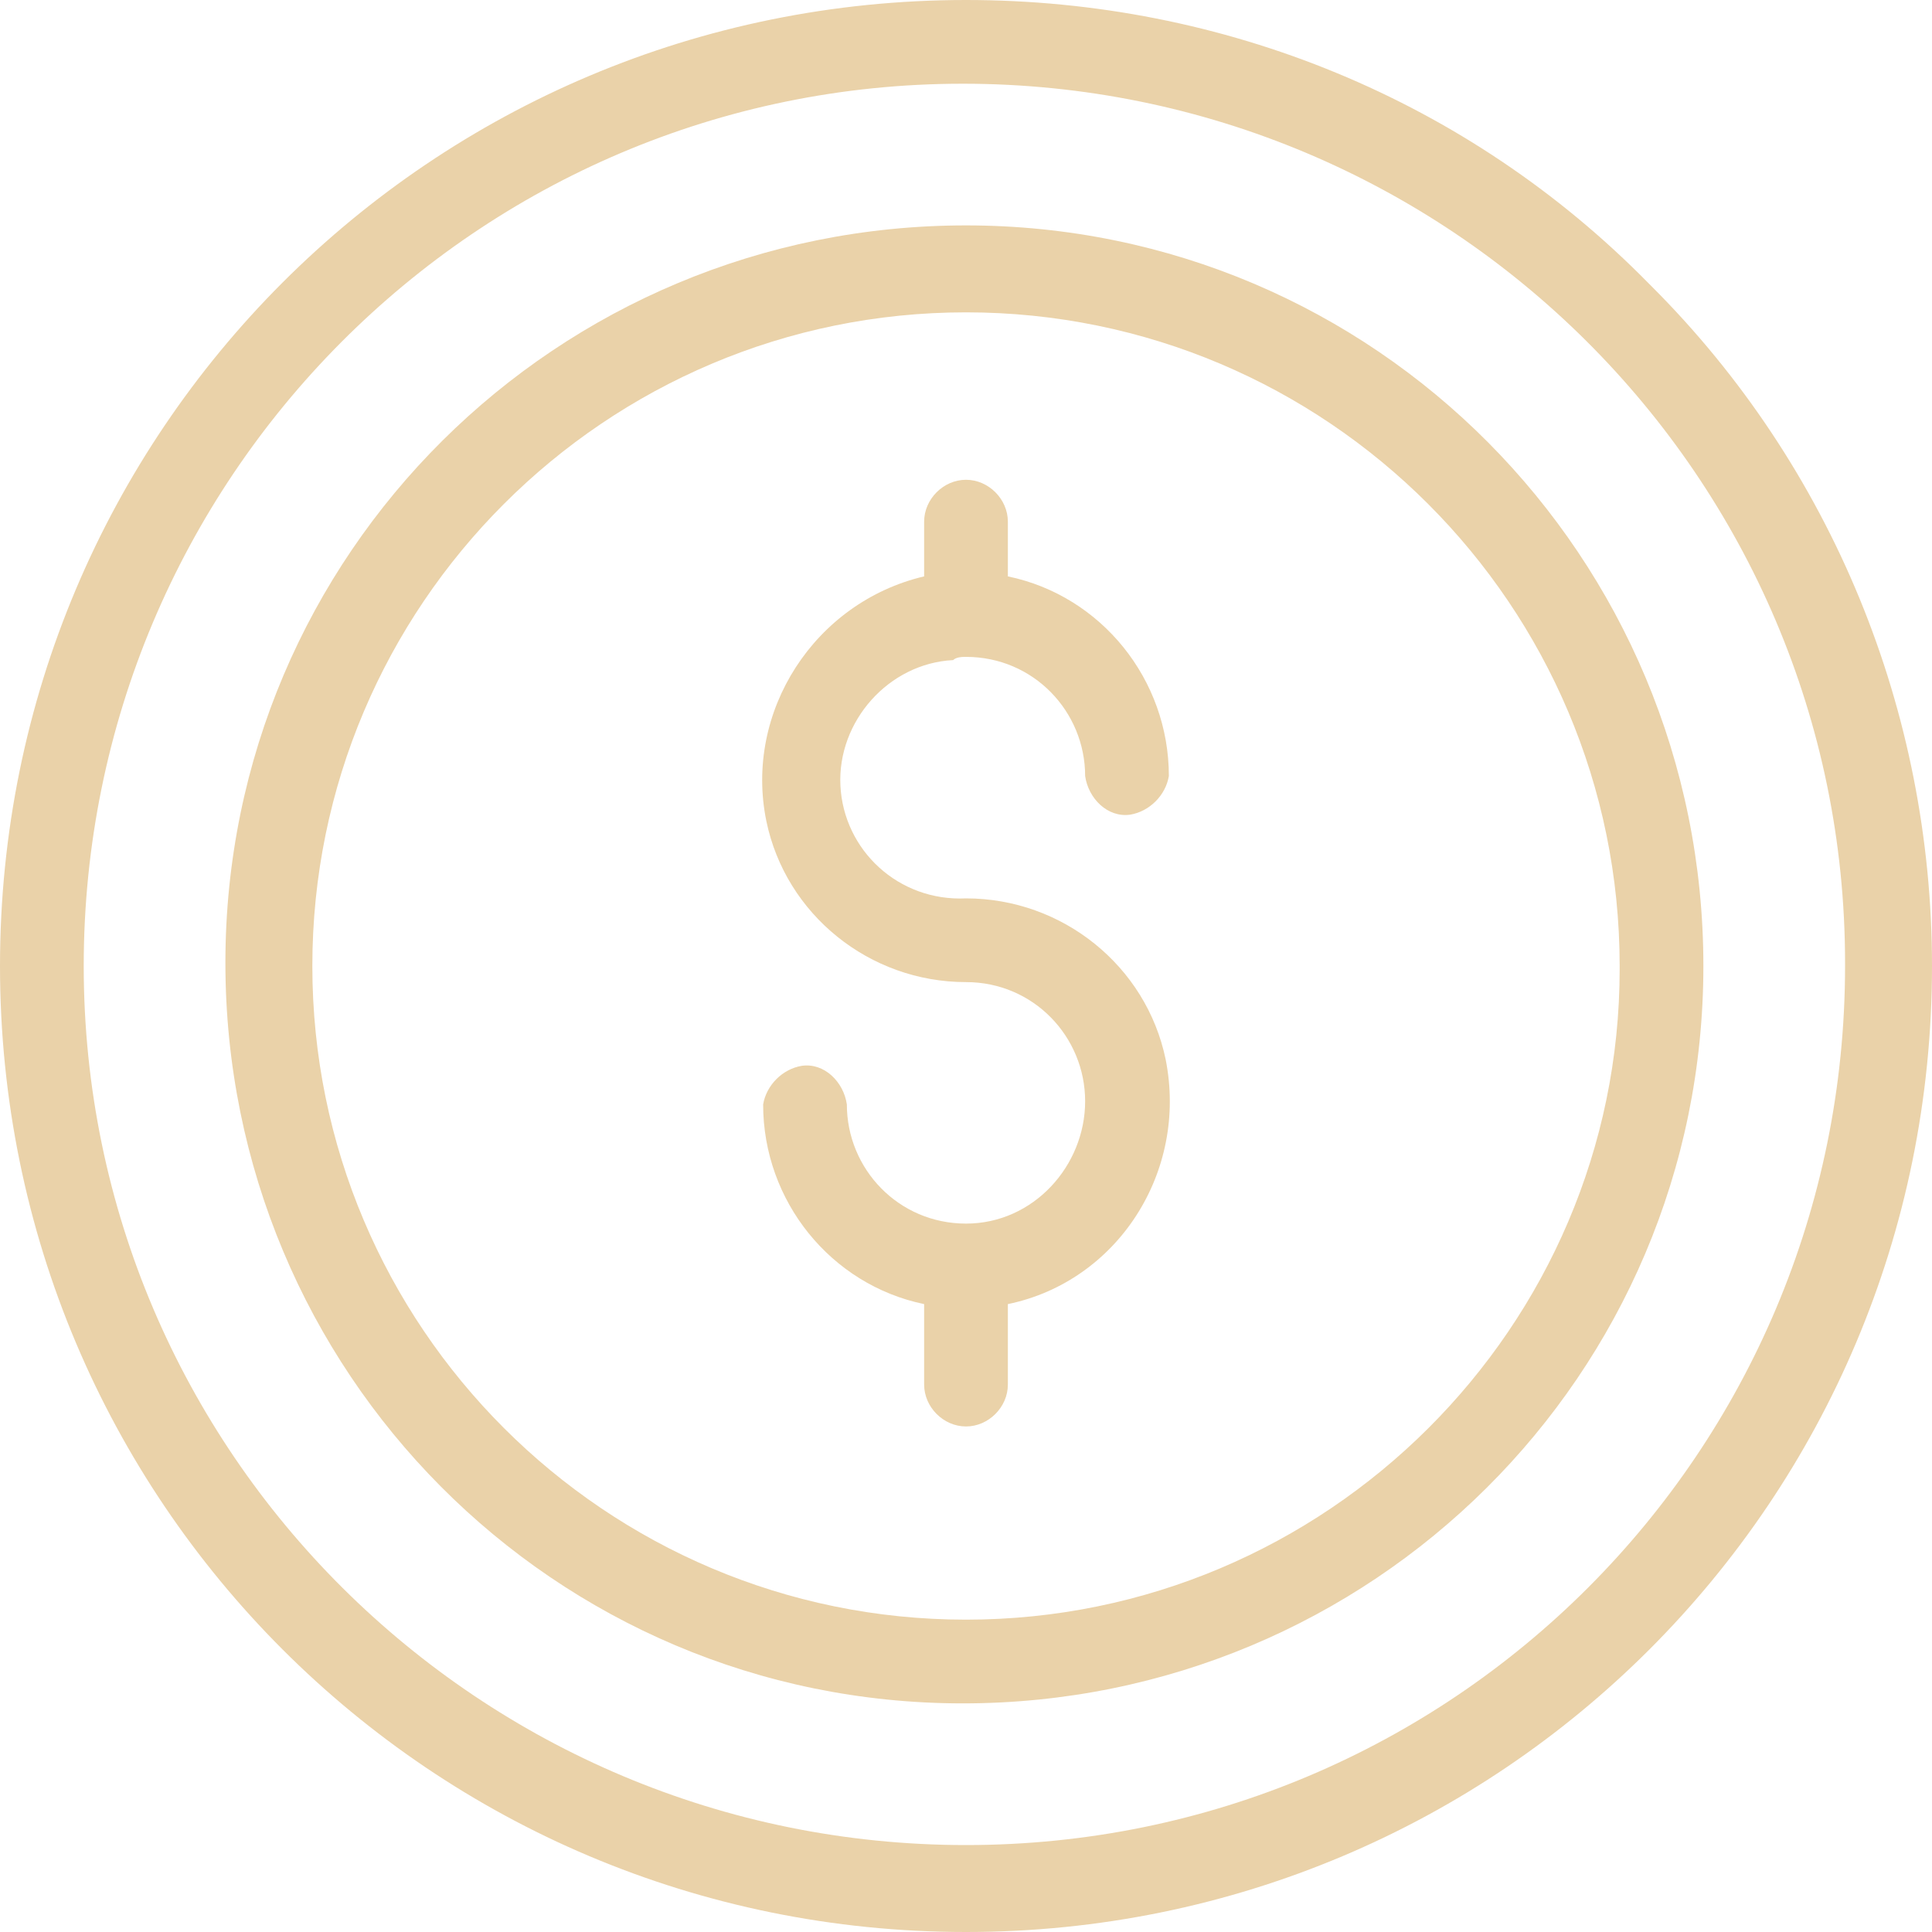
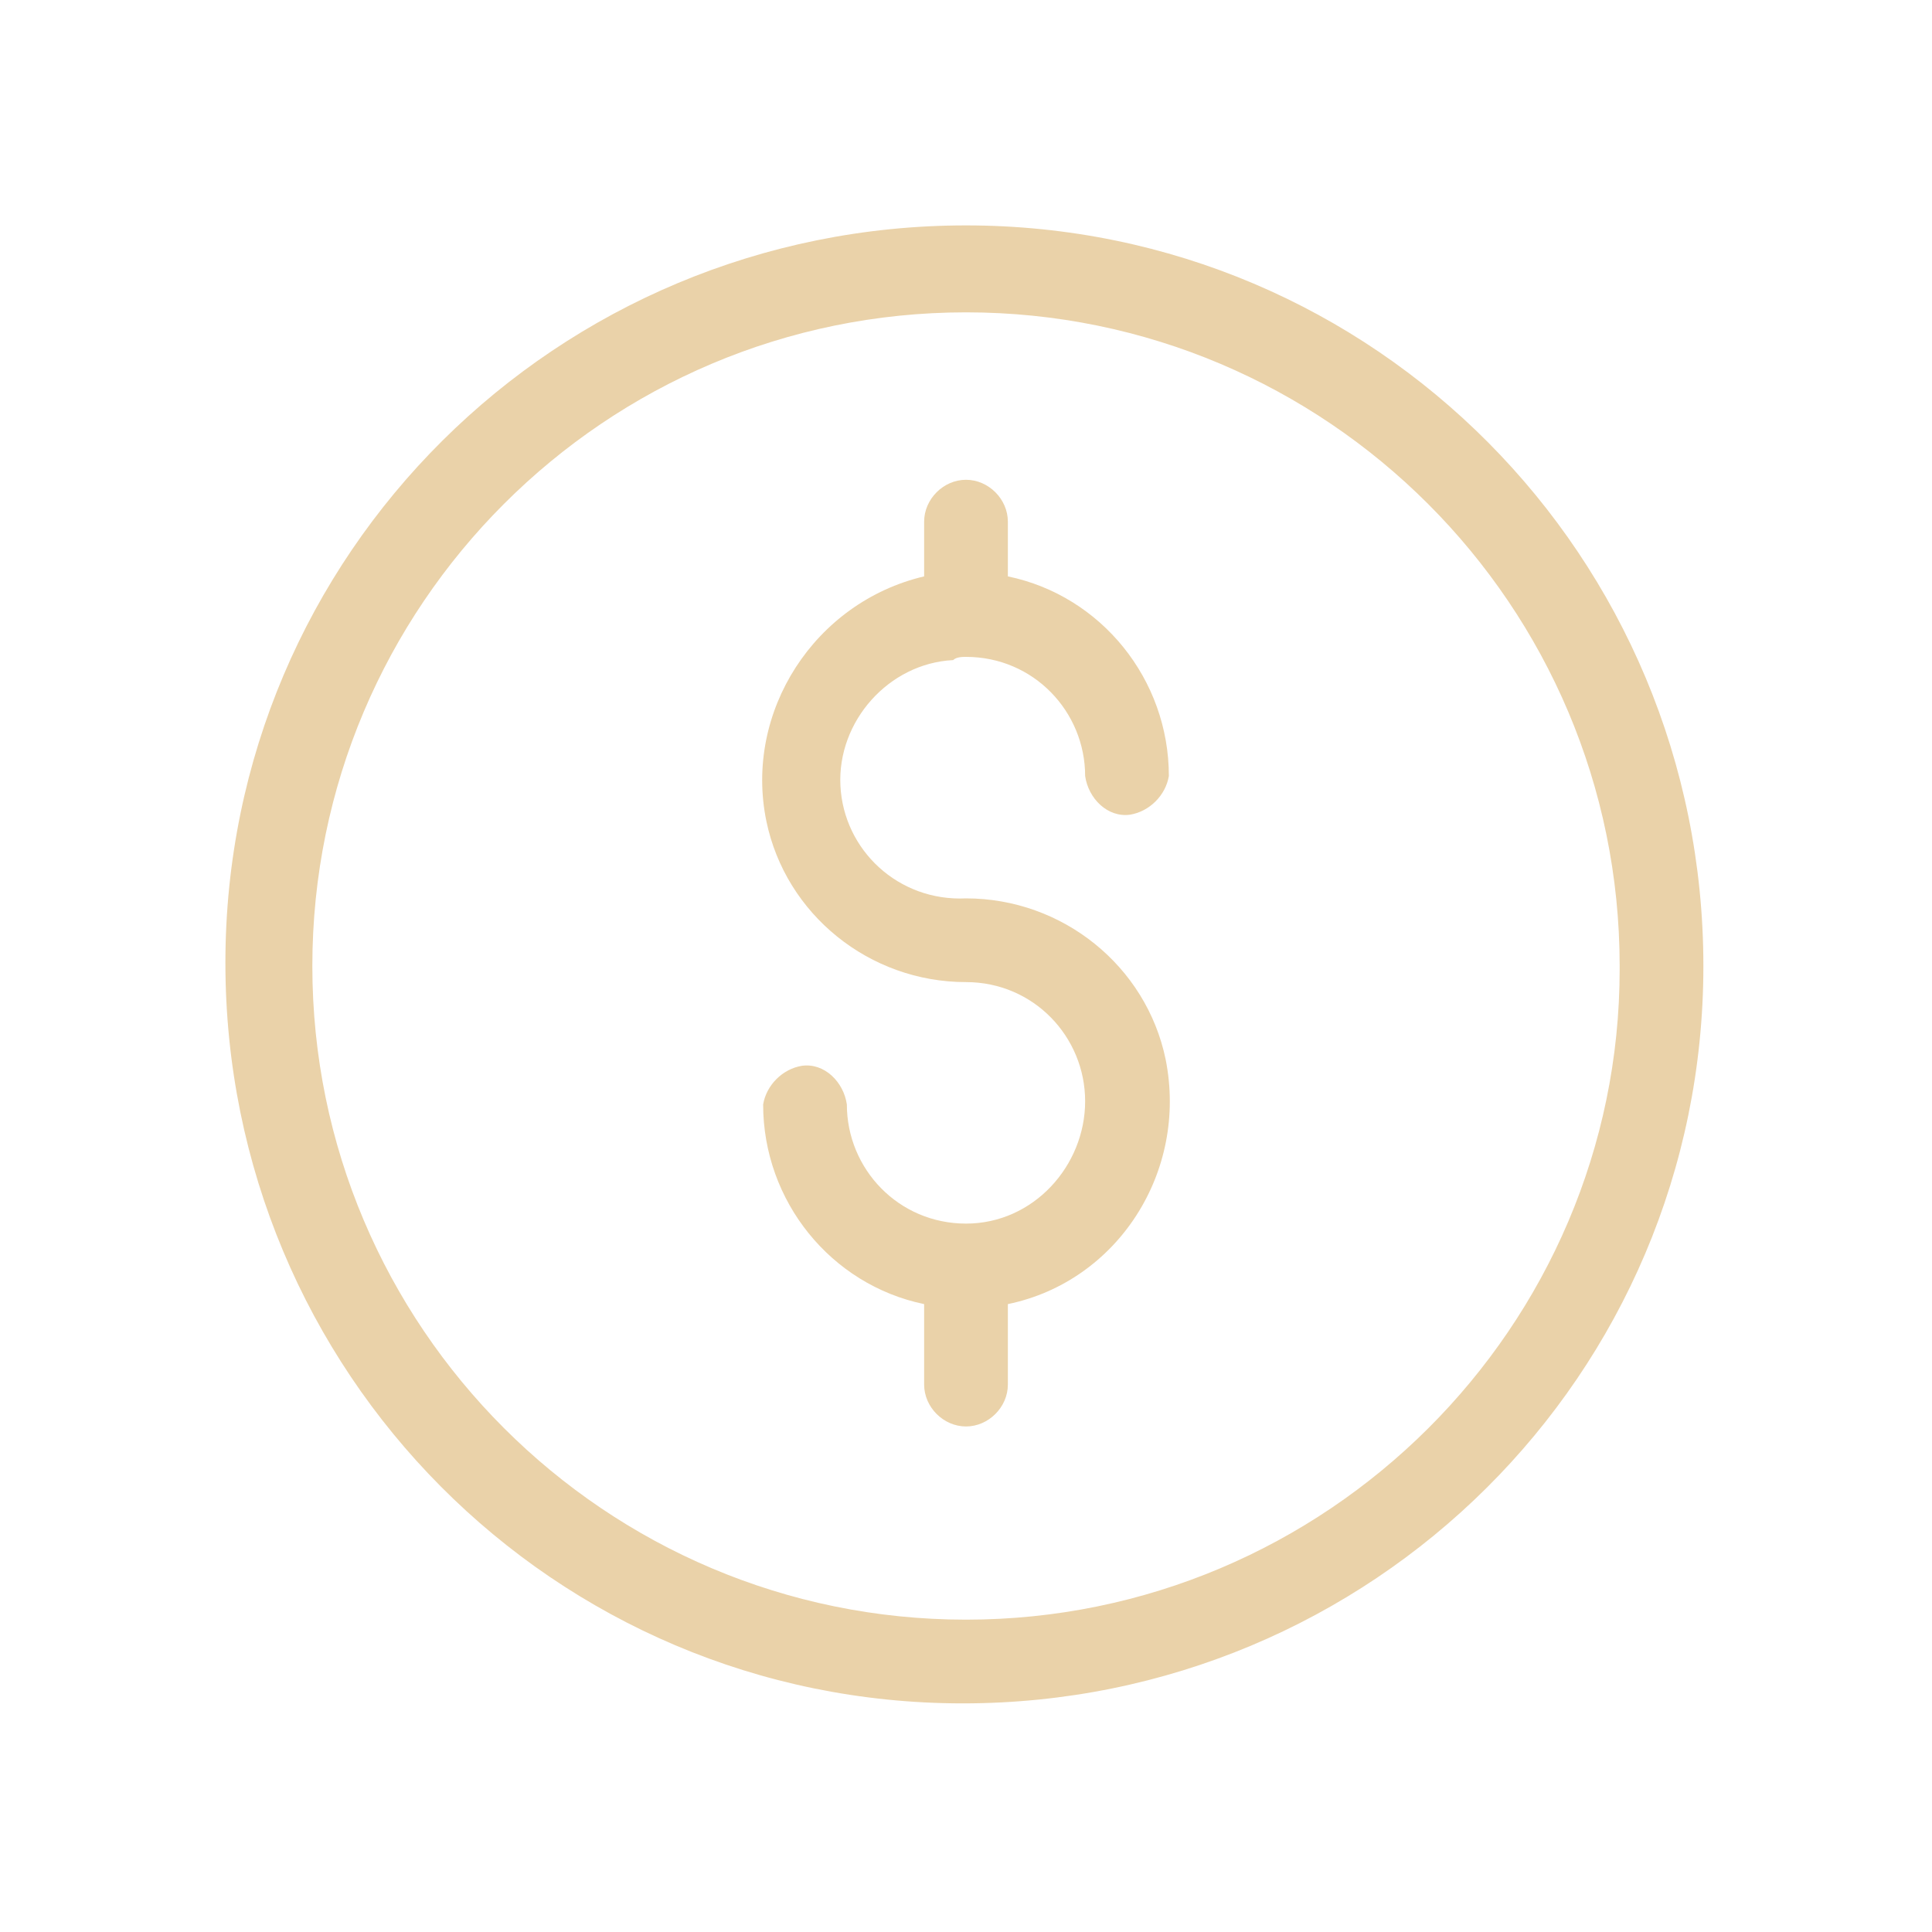
<svg xmlns="http://www.w3.org/2000/svg" version="1.1" id="Capa_1" x="0px" y="0px" viewBox="0 0 60 60" style="enable-background:new 0 0 60 60;" xml:space="preserve">
  <style type="text/css">
	.st0{fill:#EAD2A9;}
</style>
  <g id="Capa_2_1_">
    <g id="Layer_1">
      <path class="st0" d="M30,20.4c2.1,0,3.7,1.7,3.7,3.7c0,0,0,0,0,0c0.1,0.7,0.7,1.3,1.4,1.2c0.6-0.1,1.1-0.6,1.2-1.2    c0-3-2.1-5.6-5-6.2v-1.7c0-0.7-0.6-1.3-1.3-1.3c-0.7,0-1.3,0.6-1.3,1.3v1.7c-3.4,0.8-5.6,4.2-4.9,7.6c0.6,2.9,3.2,5,6.2,5    c2.1,0,3.7,1.7,3.7,3.7S32.1,38,30,38s-3.7-1.7-3.7-3.7c0,0,0,0,0,0l0,0c-0.1-0.7-0.7-1.3-1.4-1.2c-0.6,0.1-1.1,0.6-1.2,1.2    c0,3,2.1,5.6,5,6.2V43c0,0.7,0.6,1.3,1.3,1.3c0.7,0,1.3-0.6,1.3-1.3v-2.5c3.4-0.7,5.6-4.1,4.9-7.6c-0.6-2.9-3.2-5-6.2-5    c-2.1,0.1-3.8-1.5-3.9-3.5s1.5-3.8,3.5-3.9C29.7,20.4,29.9,20.4,30,20.4z" />
-       <path class="st0" d="M30,0C13.4,0,0,13.4,0,30s13.4,30,30,30s30-13.4,30-30c0-7.9-3.1-15.5-8.7-21.1l-0.1-0.1C45.6,3.1,38,0,30,0z     M30,57.3C14.9,57.3,2.6,45.1,2.6,30c0-15.1,12.2-27.4,27.3-27.4s27.4,12.2,27.4,27.3c0,0,0,0,0,0.1C57.3,45.1,45.1,57.3,30,57.3z    " />
      <path class="st0" d="M30,7C17.3,7,7,17.2,7,29.9s10.2,23,22.9,23c12.7,0,23-10.2,23-22.9C52.9,17.3,42.7,7,30,7z M30,50.3    C18.8,50.3,9.7,41.2,9.7,30c0-11.2,9.1-20.3,20.3-20.3c11.2,0,20.3,9.1,20.3,20.3c0,0,0,0.1,0,0.1C50.3,41.2,41.2,50.3,30,50.3    L30,50.3z" />
    </g>
  </g>
</svg>